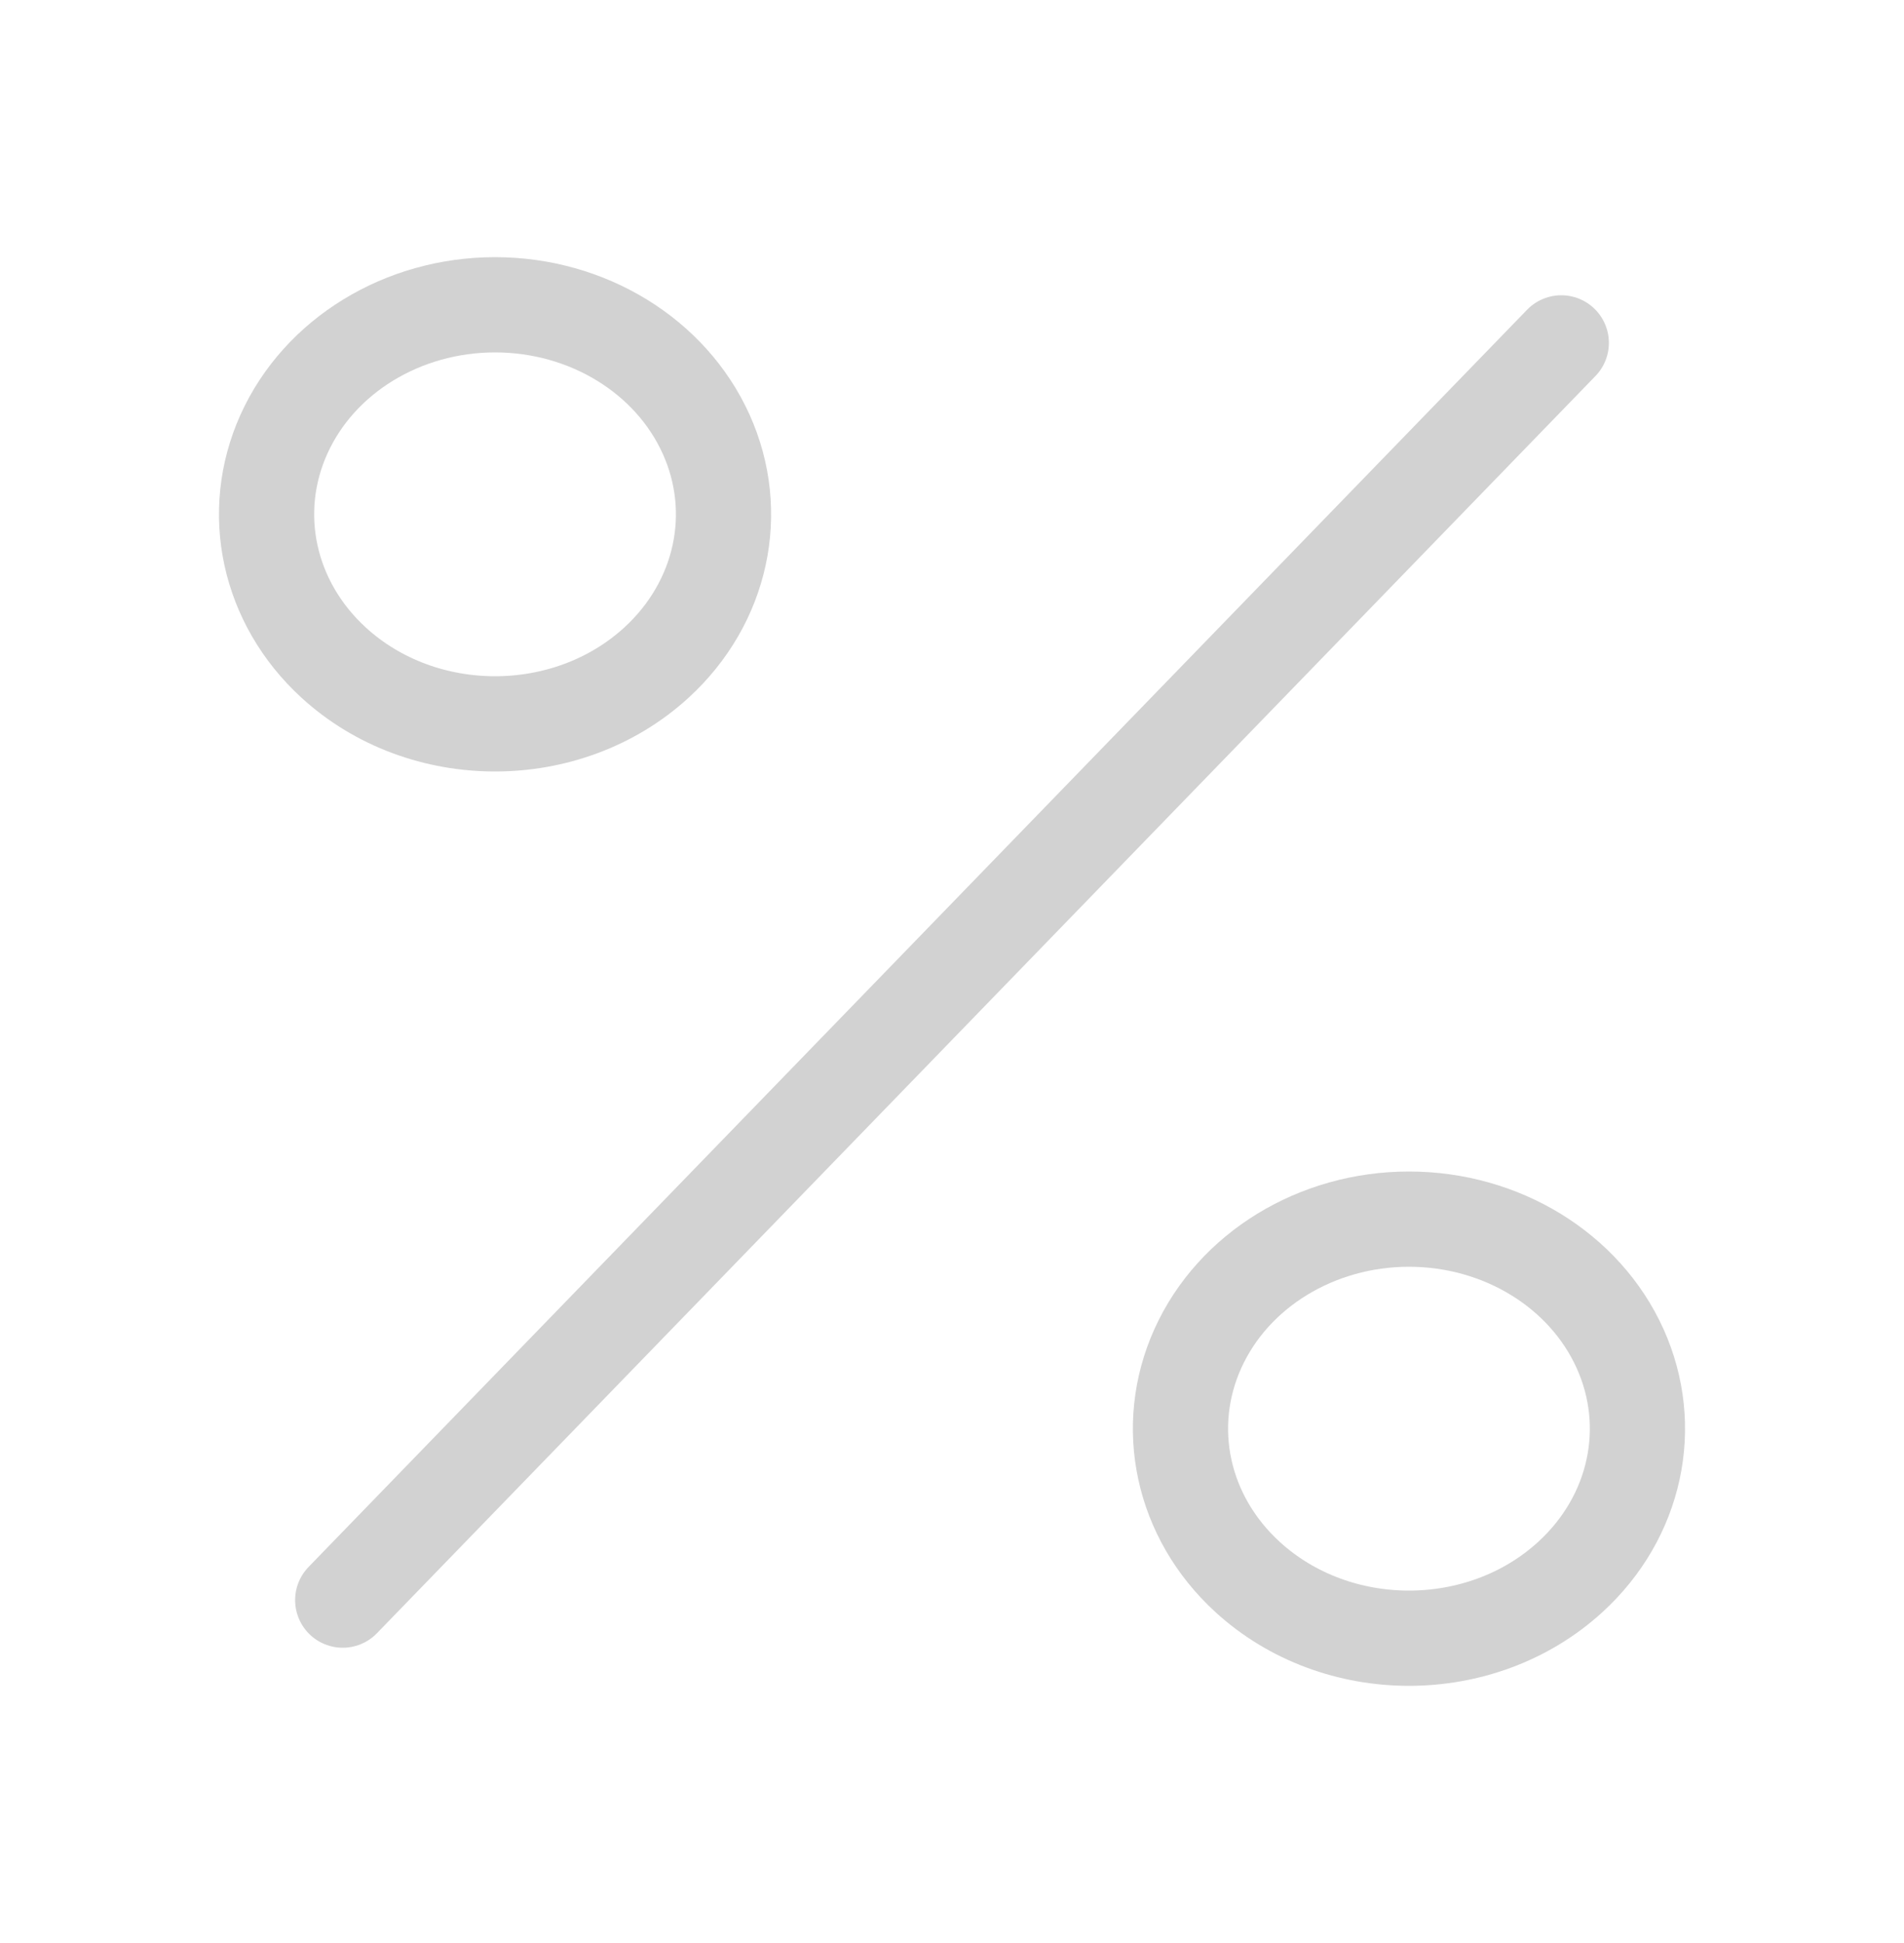
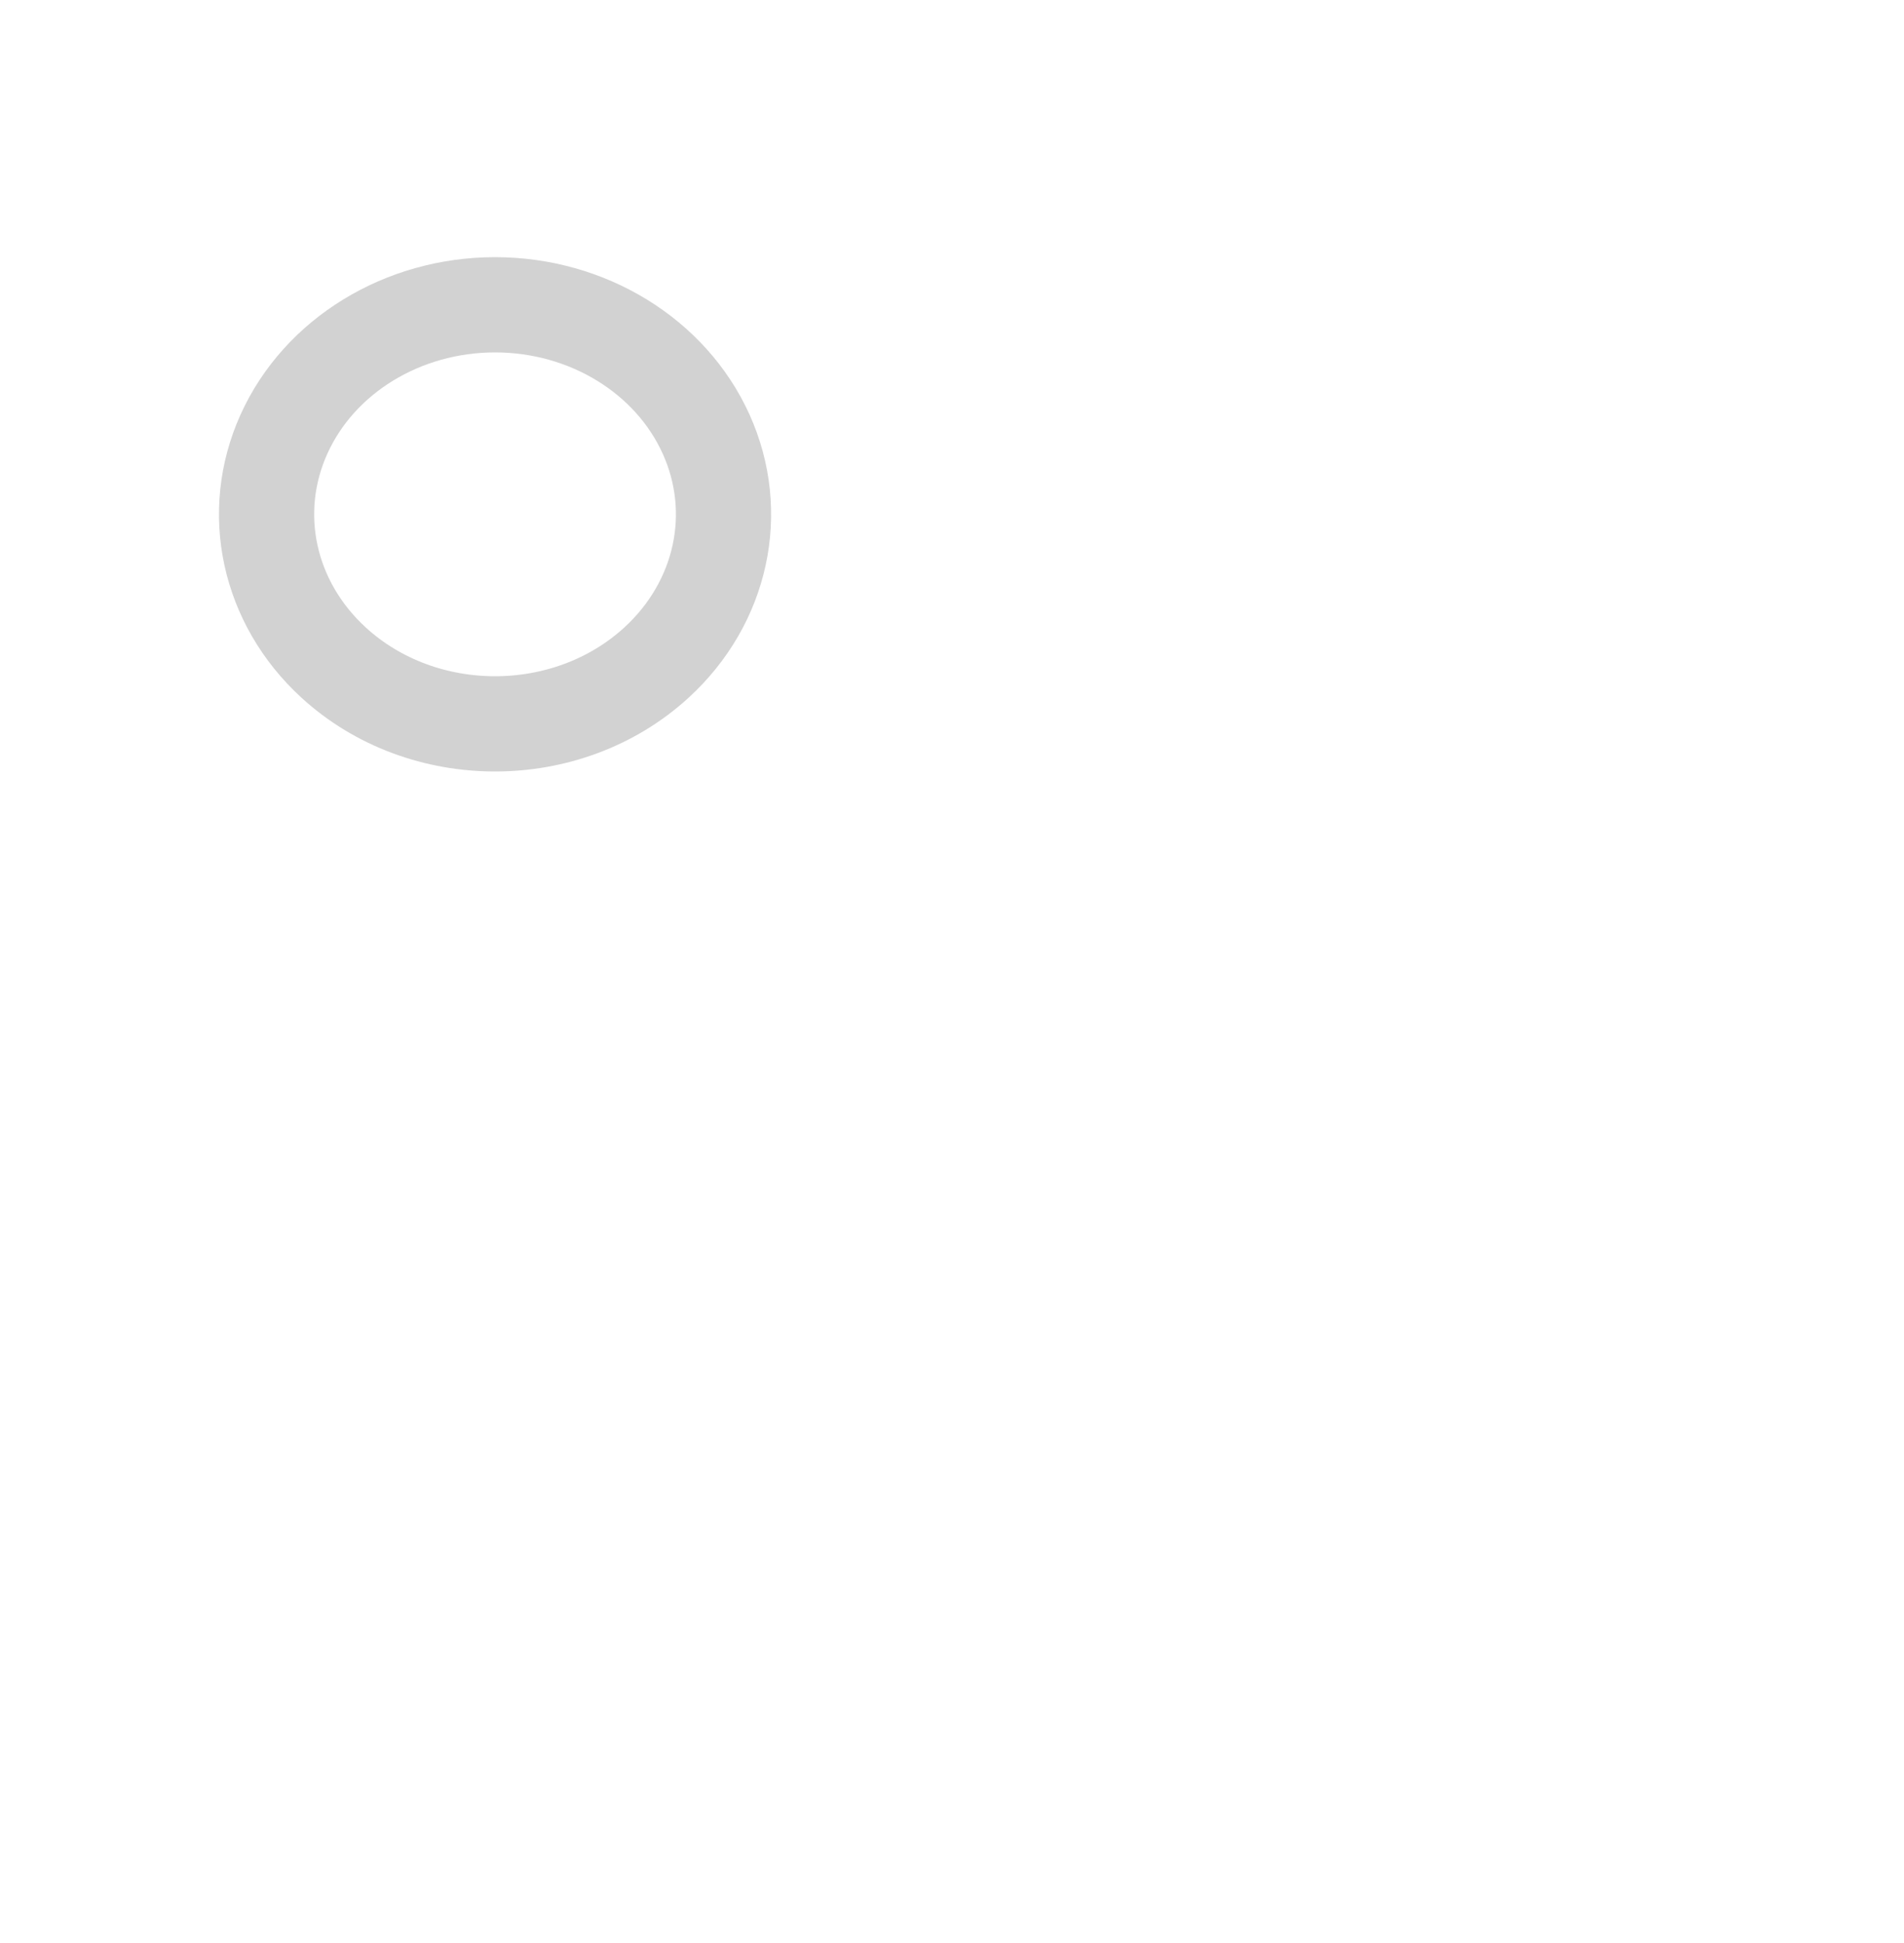
<svg xmlns="http://www.w3.org/2000/svg" width="50" height="51" viewBox="0 0 50 51" fill="none">
  <path fill-rule="evenodd" clip-rule="evenodd" d="M8.758 17.389C7.042 15.816 6.528 13.45 7.457 11.395C8.385 9.34 10.573 8 13 8C15.427 8 17.614 9.34 18.543 11.395C19.472 13.45 18.958 15.816 17.242 17.389C14.899 19.537 11.101 19.537 8.758 17.389Z" stroke="#D2D2D2" stroke-width="2.5" stroke-linecap="round" stroke-linejoin="round" />
-   <path fill-rule="evenodd" clip-rule="evenodd" d="M32.758 41.389C31.041 39.816 30.528 37.451 31.457 35.395C32.385 33.34 34.573 32 37 32C39.427 32 41.614 33.34 42.543 35.395C43.472 37.451 42.959 39.816 41.242 41.389C38.899 43.537 35.101 43.537 32.758 41.389Z" stroke="#D2D2D2" stroke-width="2.5" stroke-linecap="round" />
-   <path d="M41 9L9 42" stroke="#D2D2D2" stroke-width="2.5" stroke-linecap="round" />
</svg>